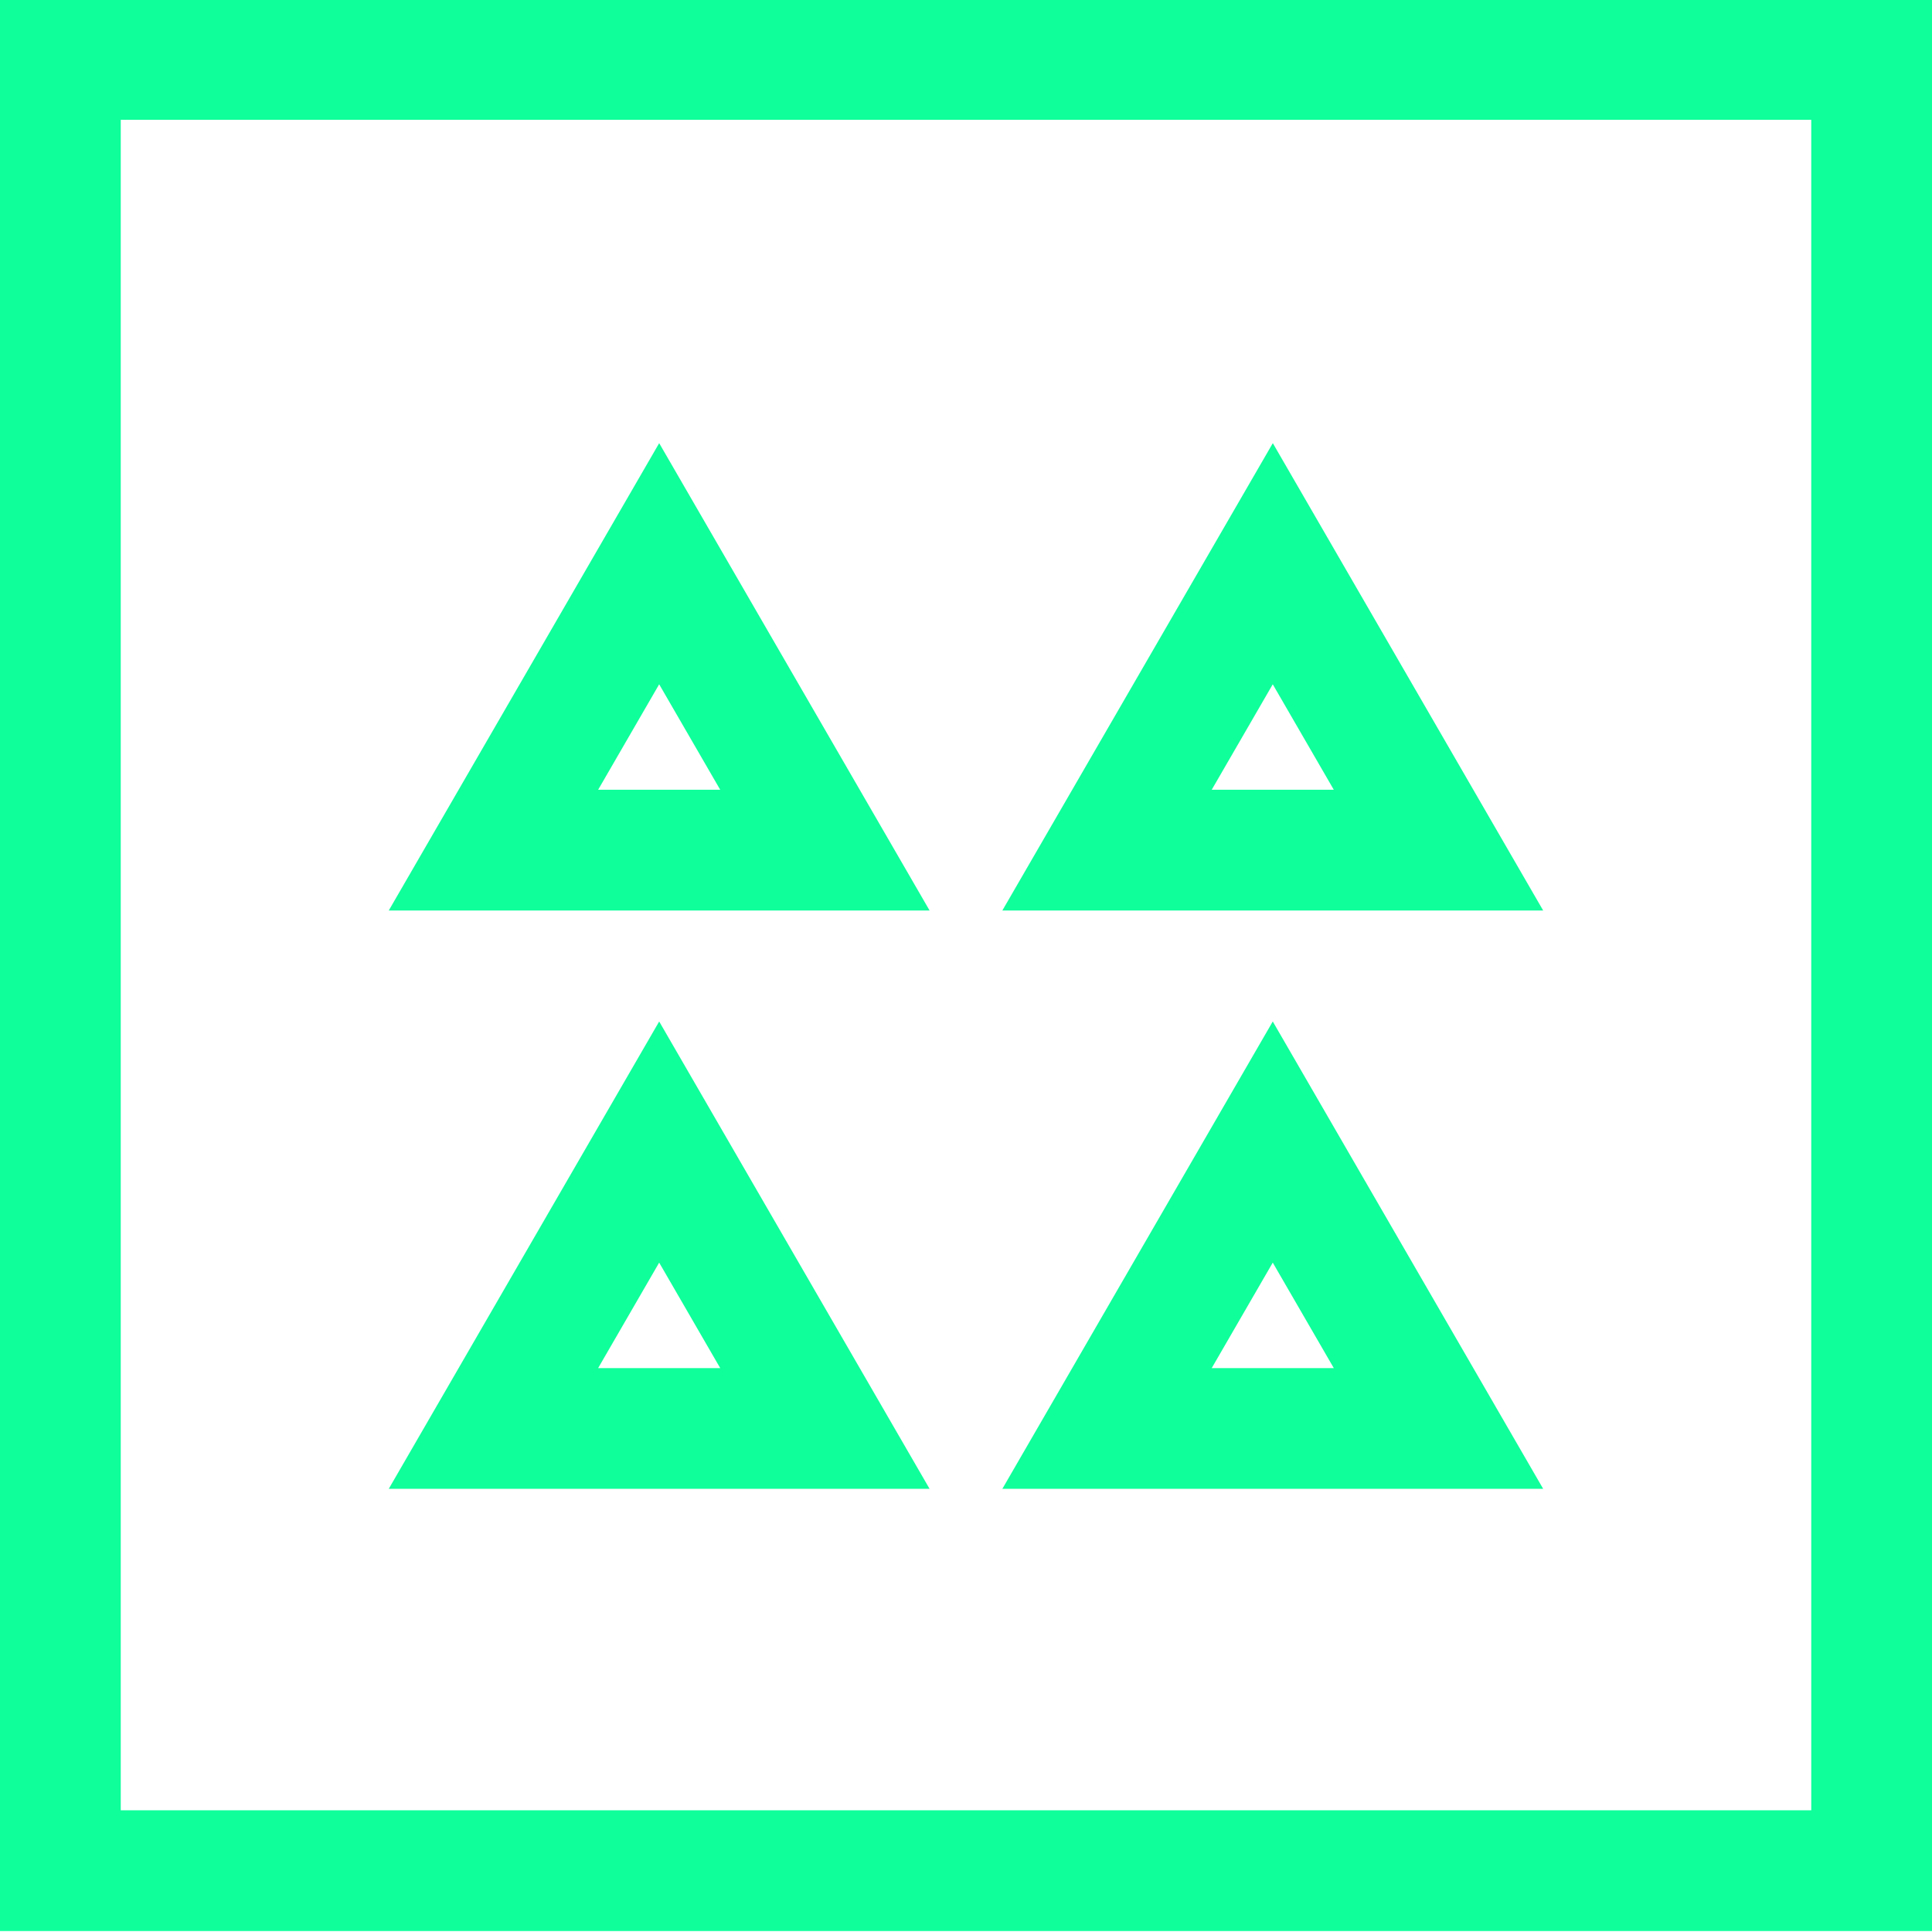
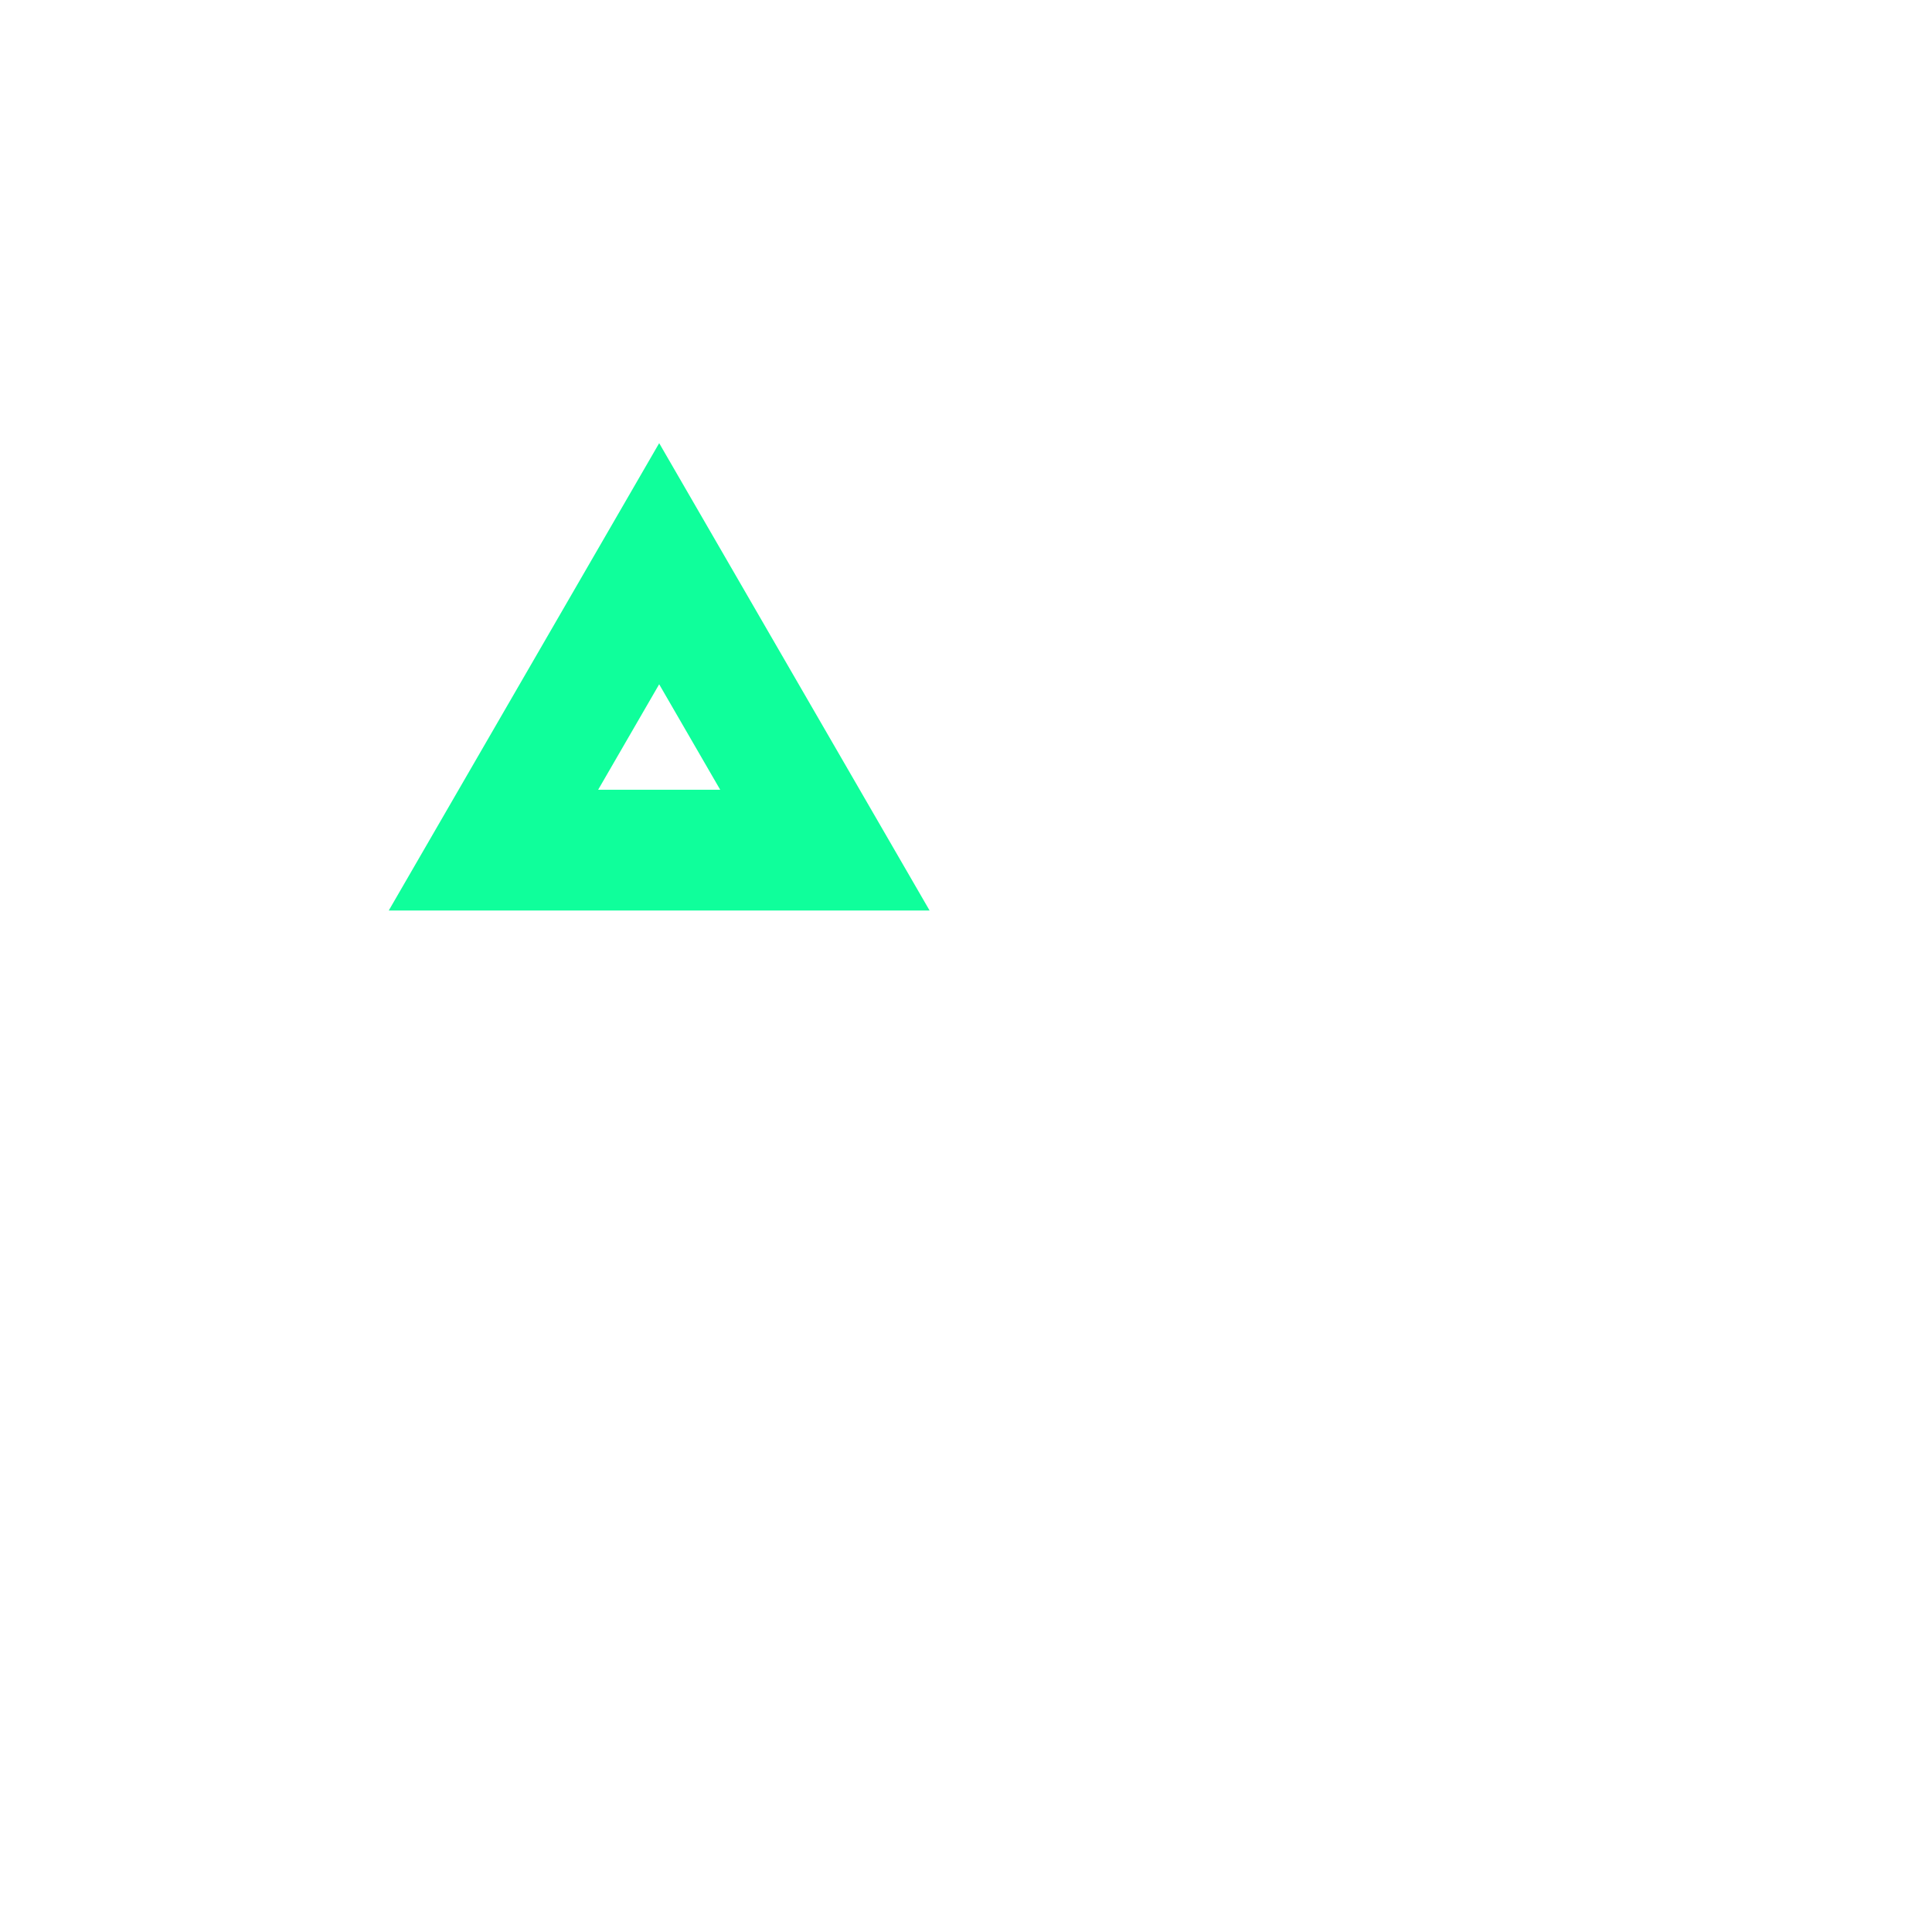
<svg xmlns="http://www.w3.org/2000/svg" width="1200pt" height="1200pt" version="1.1" viewBox="0 0 1200 1200">
  <g fill="#0fff9b">
-     <path d="m0 1199.4h1200v-1200h-1200zm75-1125h1050v1050h-1050z" />
    <path d="m241.46 565.54h335.93l-167.96-290.29zm130.05-75 37.914-65.512 37.914 65.512z" />
-     <path d="m622.57 565.54h335.93l-167.93-290.29zm130.05-75 37.914-65.512 37.914 65.512z" />
-     <path d="m241.46 924.75h335.93l-167.96-290.29zm130.05-75 37.914-65.512 37.914 65.512z" />
-     <path d="m622.57 924.75h335.93l-167.96-290.29zm130.05-75 37.914-65.512 37.914 65.512z" />
  </g>
</svg>